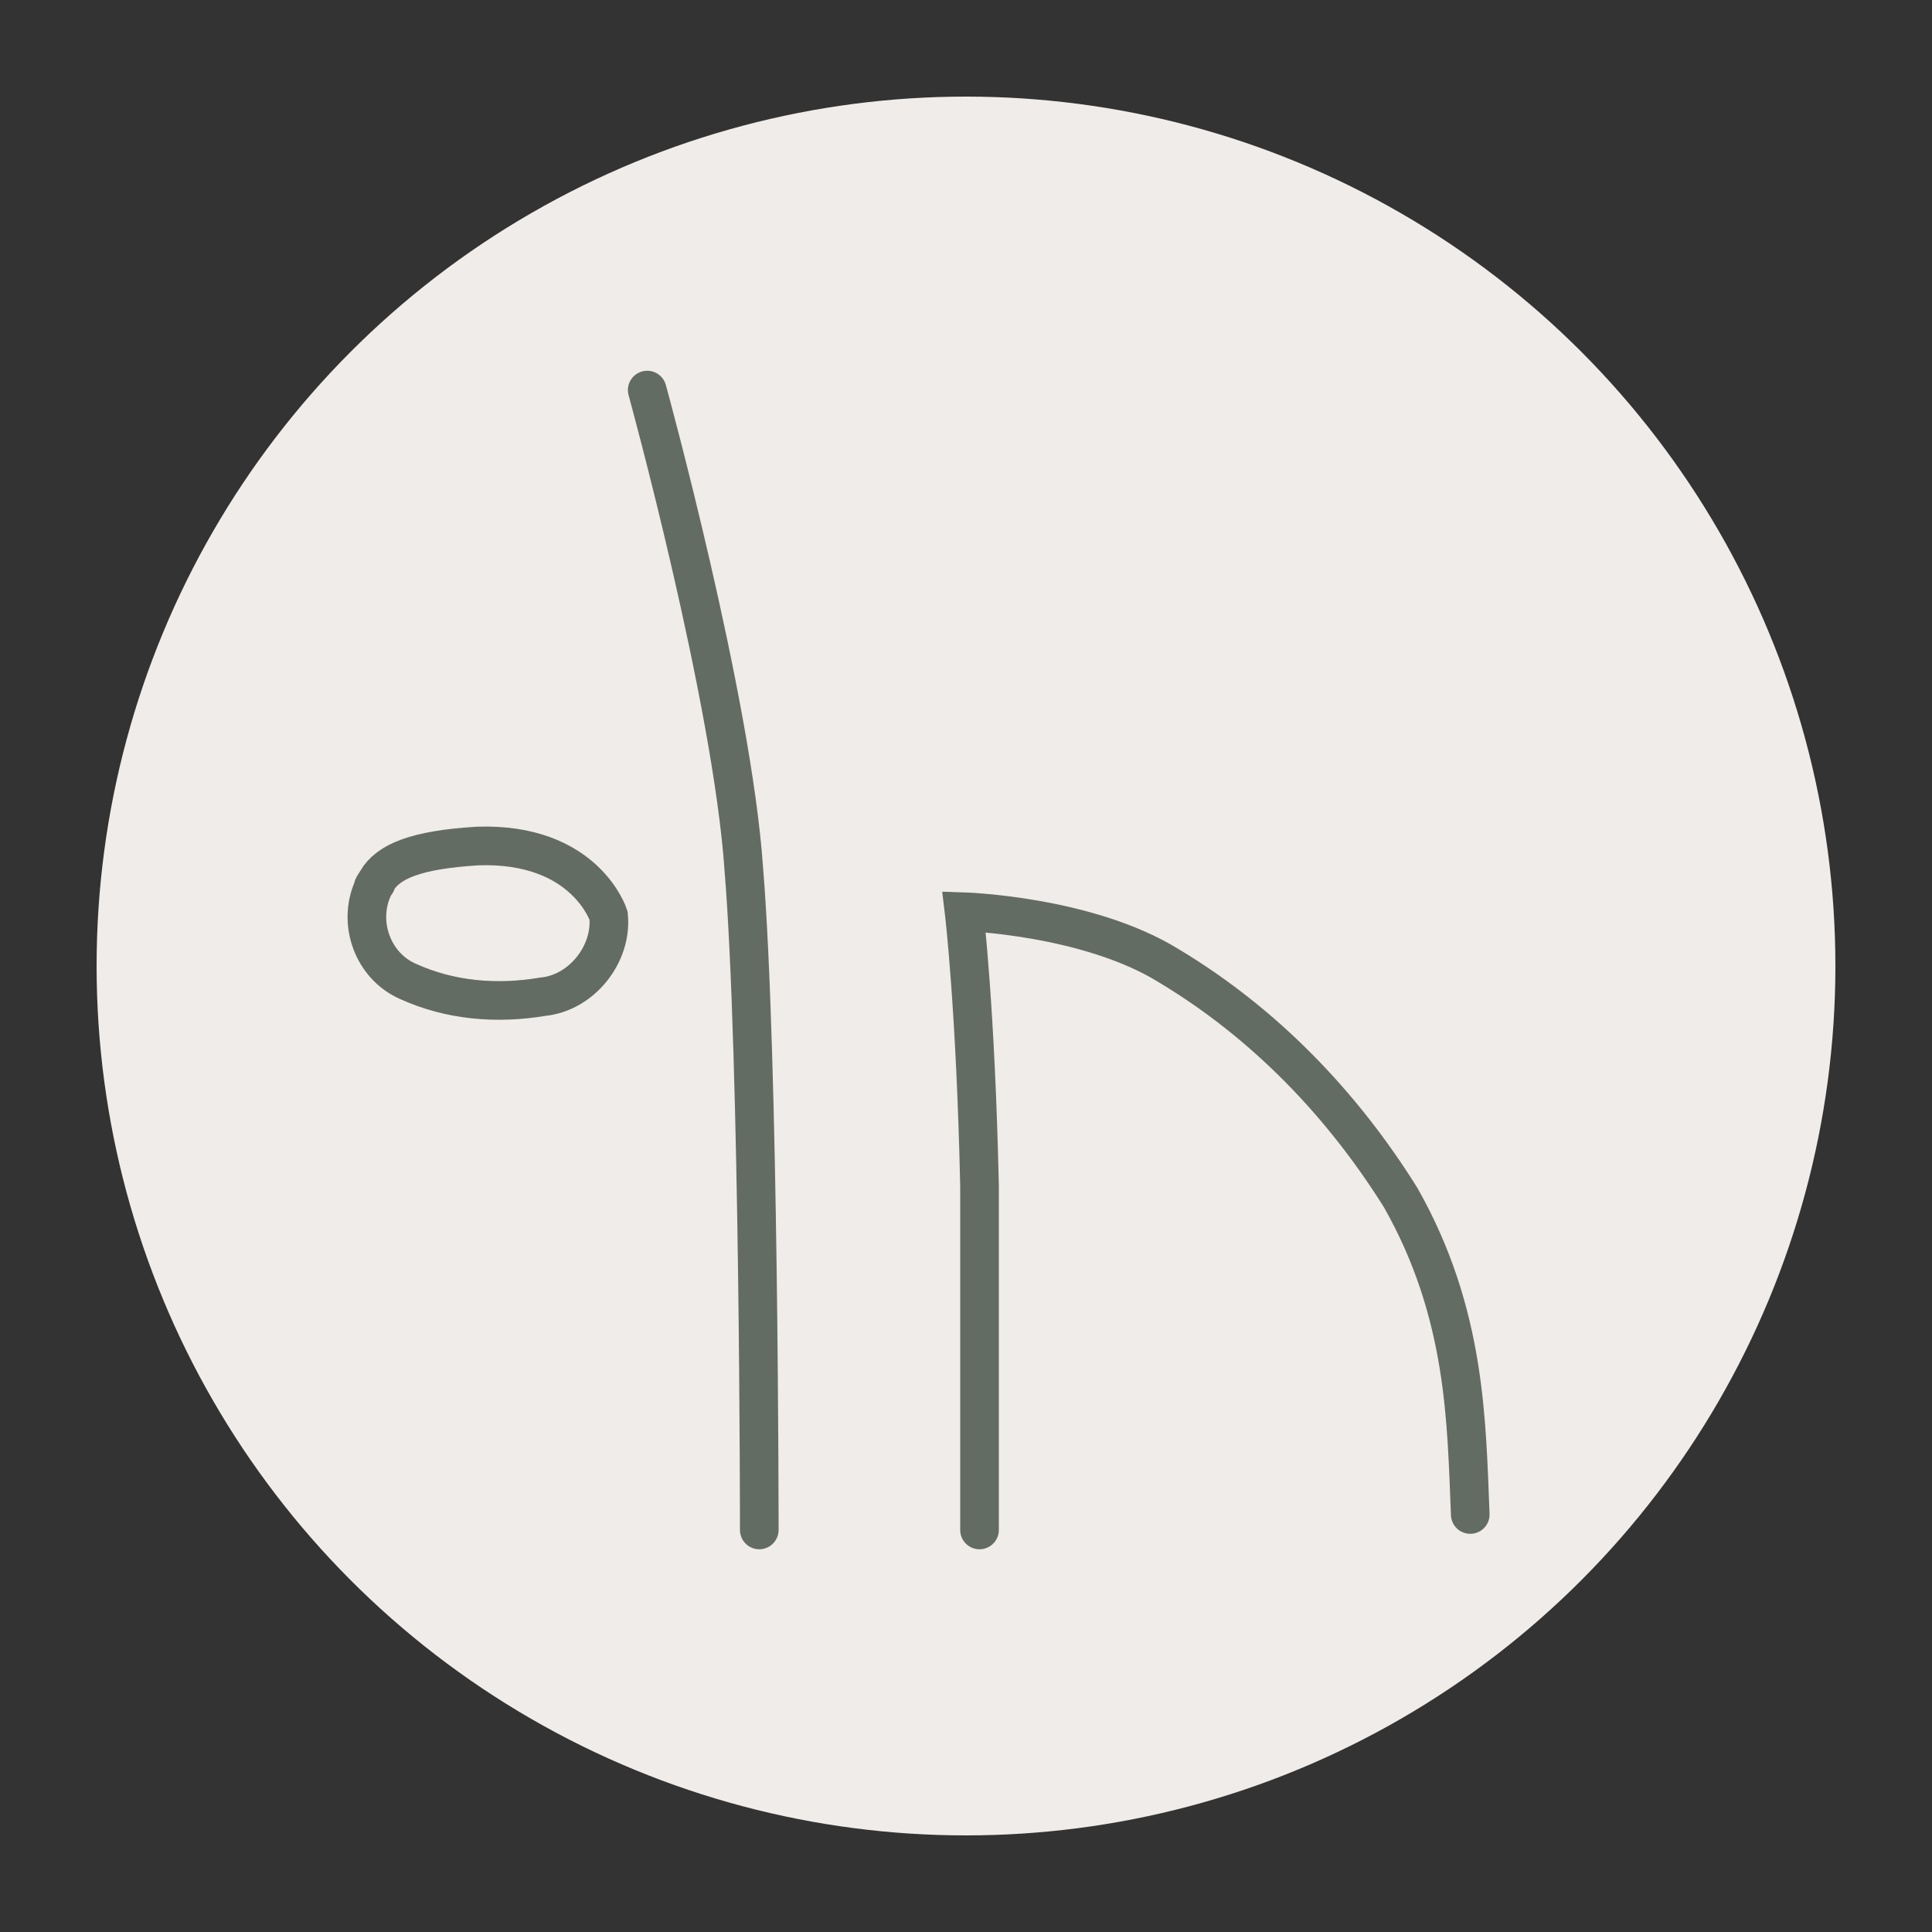
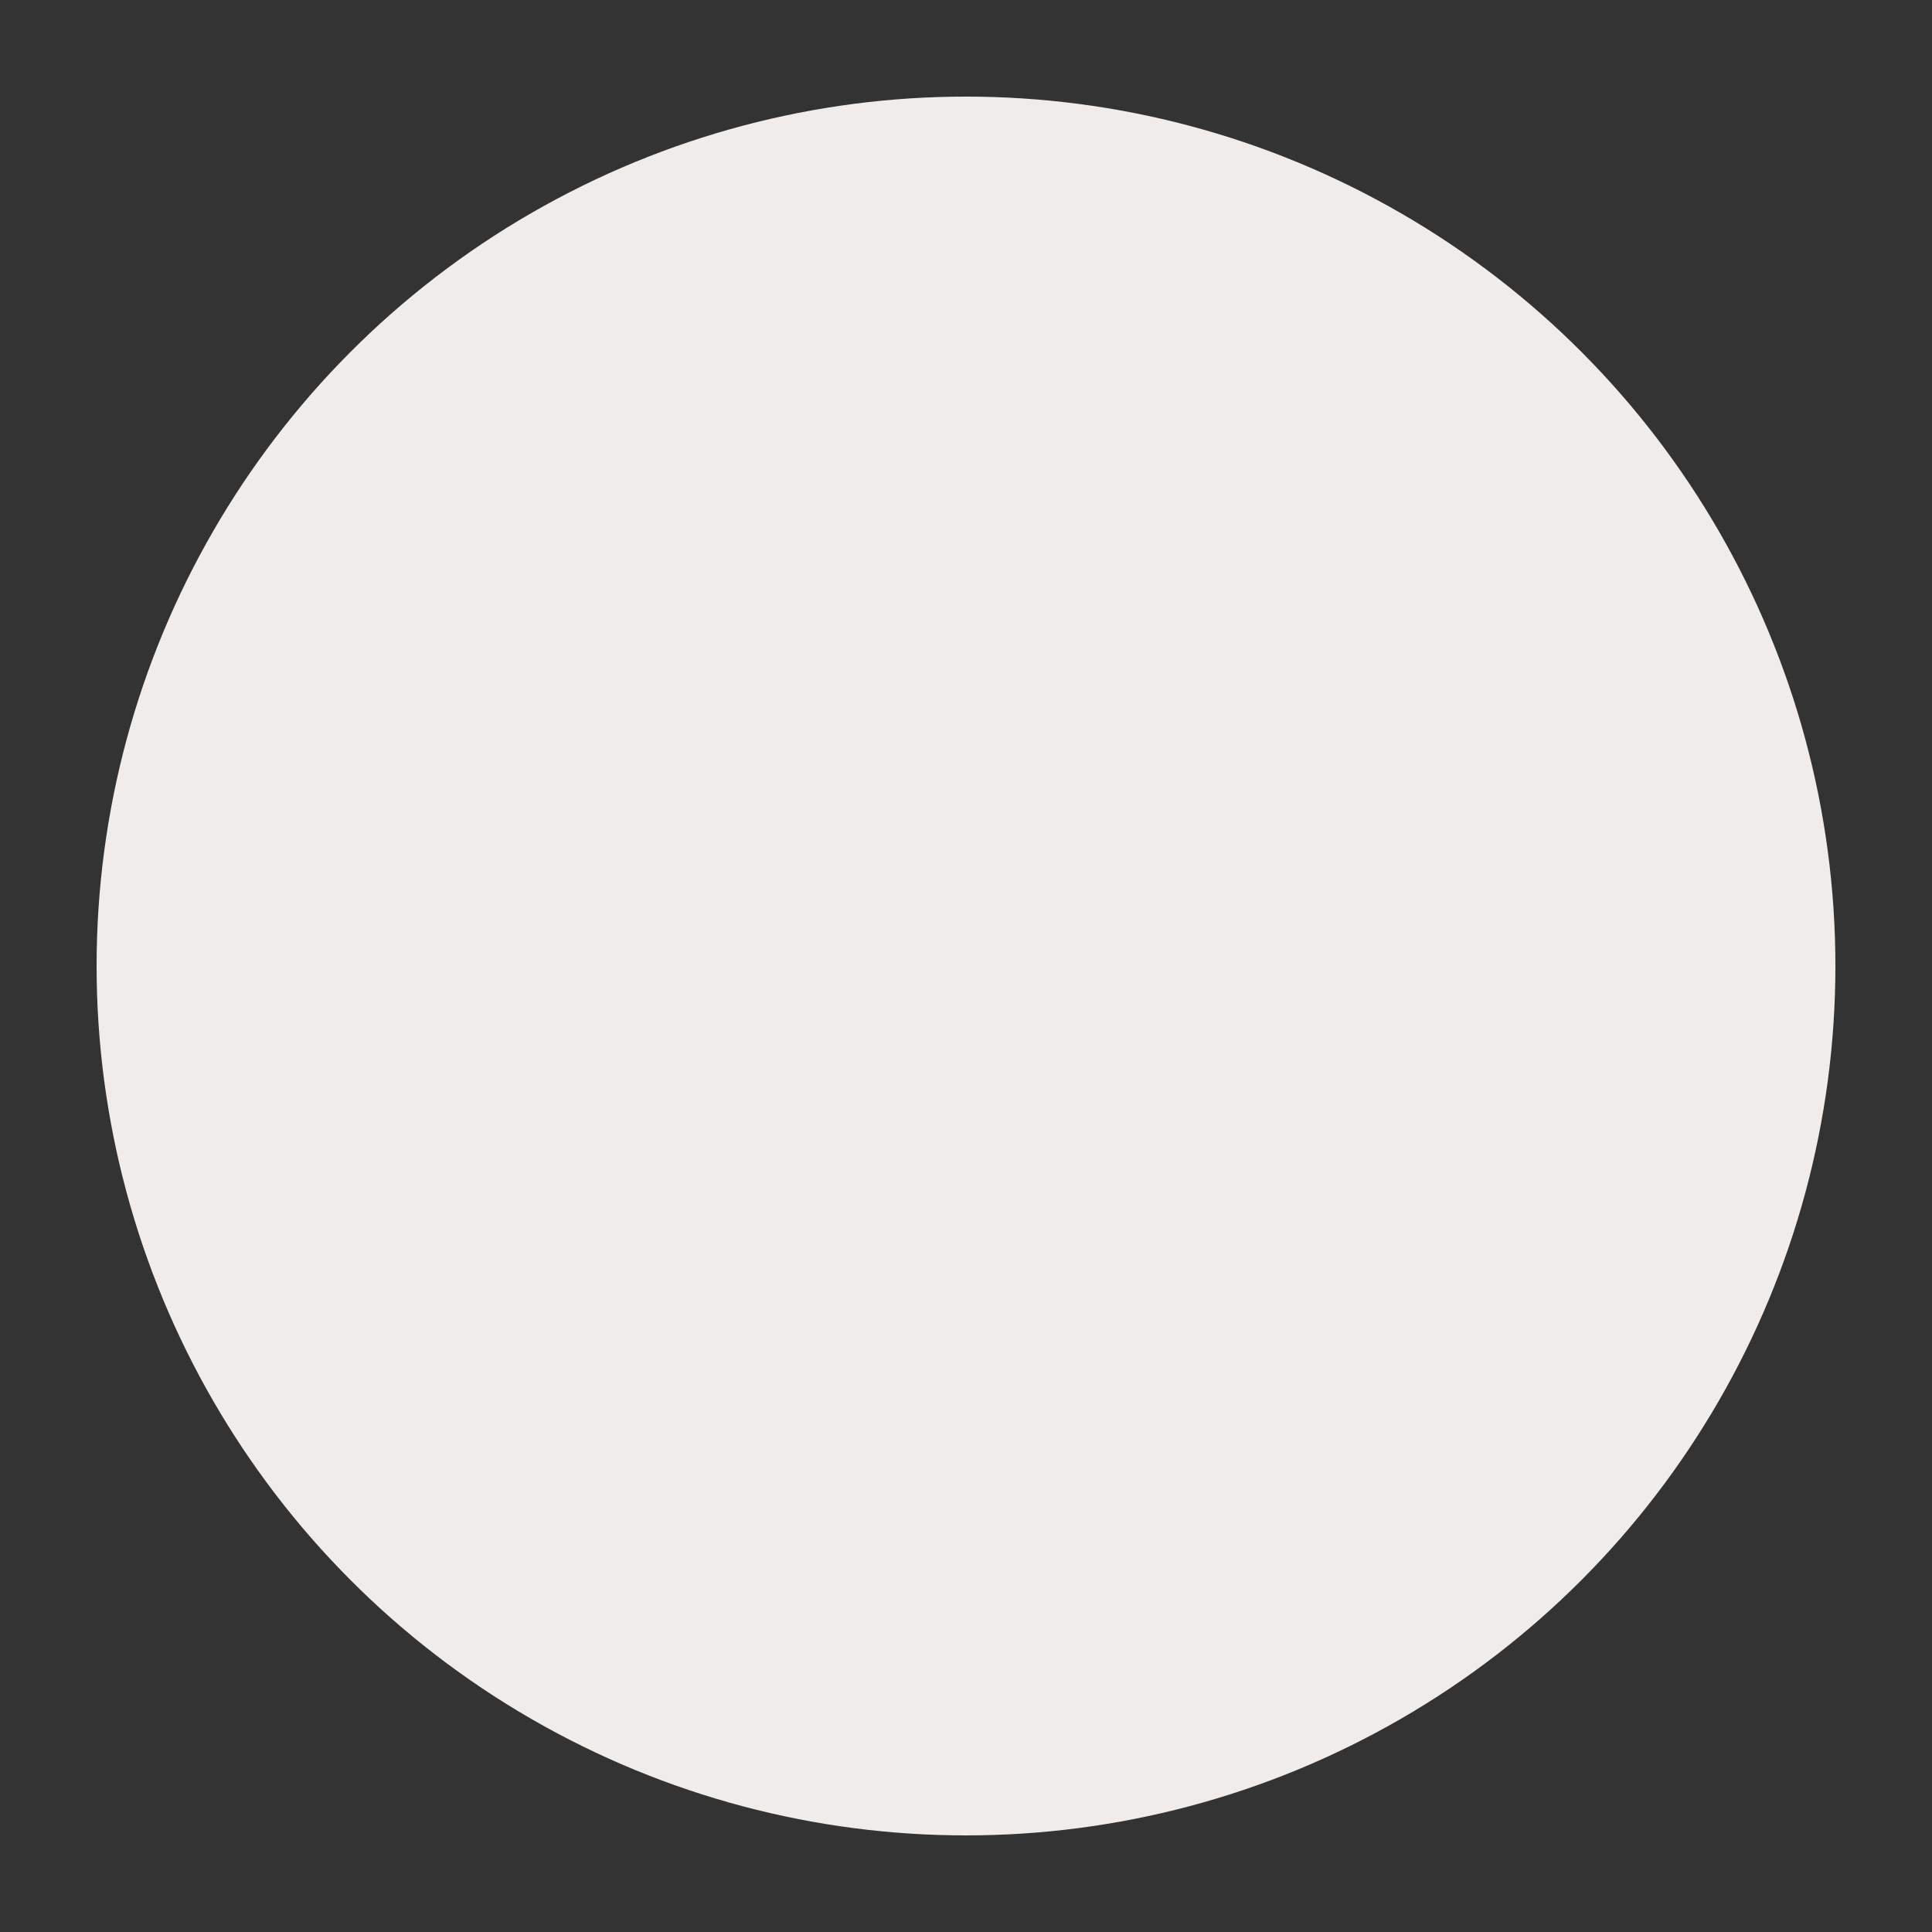
<svg xmlns="http://www.w3.org/2000/svg" id="Ebene_1" x="0px" y="0px" viewBox="0 0 50 50" style="enable-background:new 0 0 50 50;" xml:space="preserve">
  <rect x="0" y="0" width="50" height="50" fill="#333333" stroke="none" />
  <style type="text/css">	.st0{fill:#F0ECE9;}	.st1{fill:none;stroke:#636C62;stroke-linecap:round;}</style>
  <circle id="Ellipse_12-4" class="st0" cx="25" cy="25" r="22.5" />
  <g id="Pose_04" transform="translate(349.75 1602.695)">
-     <path id="Pfad_532" class="st1" d="M-334-1579c0.1,1-0.7,2-1.7,2.1c-1.2,0.2-2.4,0.1-3.5-0.4c-0.9-0.4-1.3-1.5-0.9-2.4  c0-0.1,0.1-0.1,0.1-0.2c0.3-0.5,1-0.8,2.6-0.9C-334.6-1580.9-334-1579-334-1579L-334-1579z" />
-     <path id="Pfad_533" class="st1" d="M-333-1592.6c0,0,2.2,8,2.5,12.4c0.4,4.9,0.4,17.1,0.4,17.1" />
-     <path id="Pfad_534" class="st1" d="M-324.4-1563.1c0,0,0-5.9,0-8.9c-0.1-4.6-0.4-7.1-0.4-7.1s3.2,0.1,5.3,1.4c2.5,1.5,4.5,3.6,6,6  c1.7,3,1.7,5.8,1.8,8.2" />
-   </g>
+     </g>
</svg>